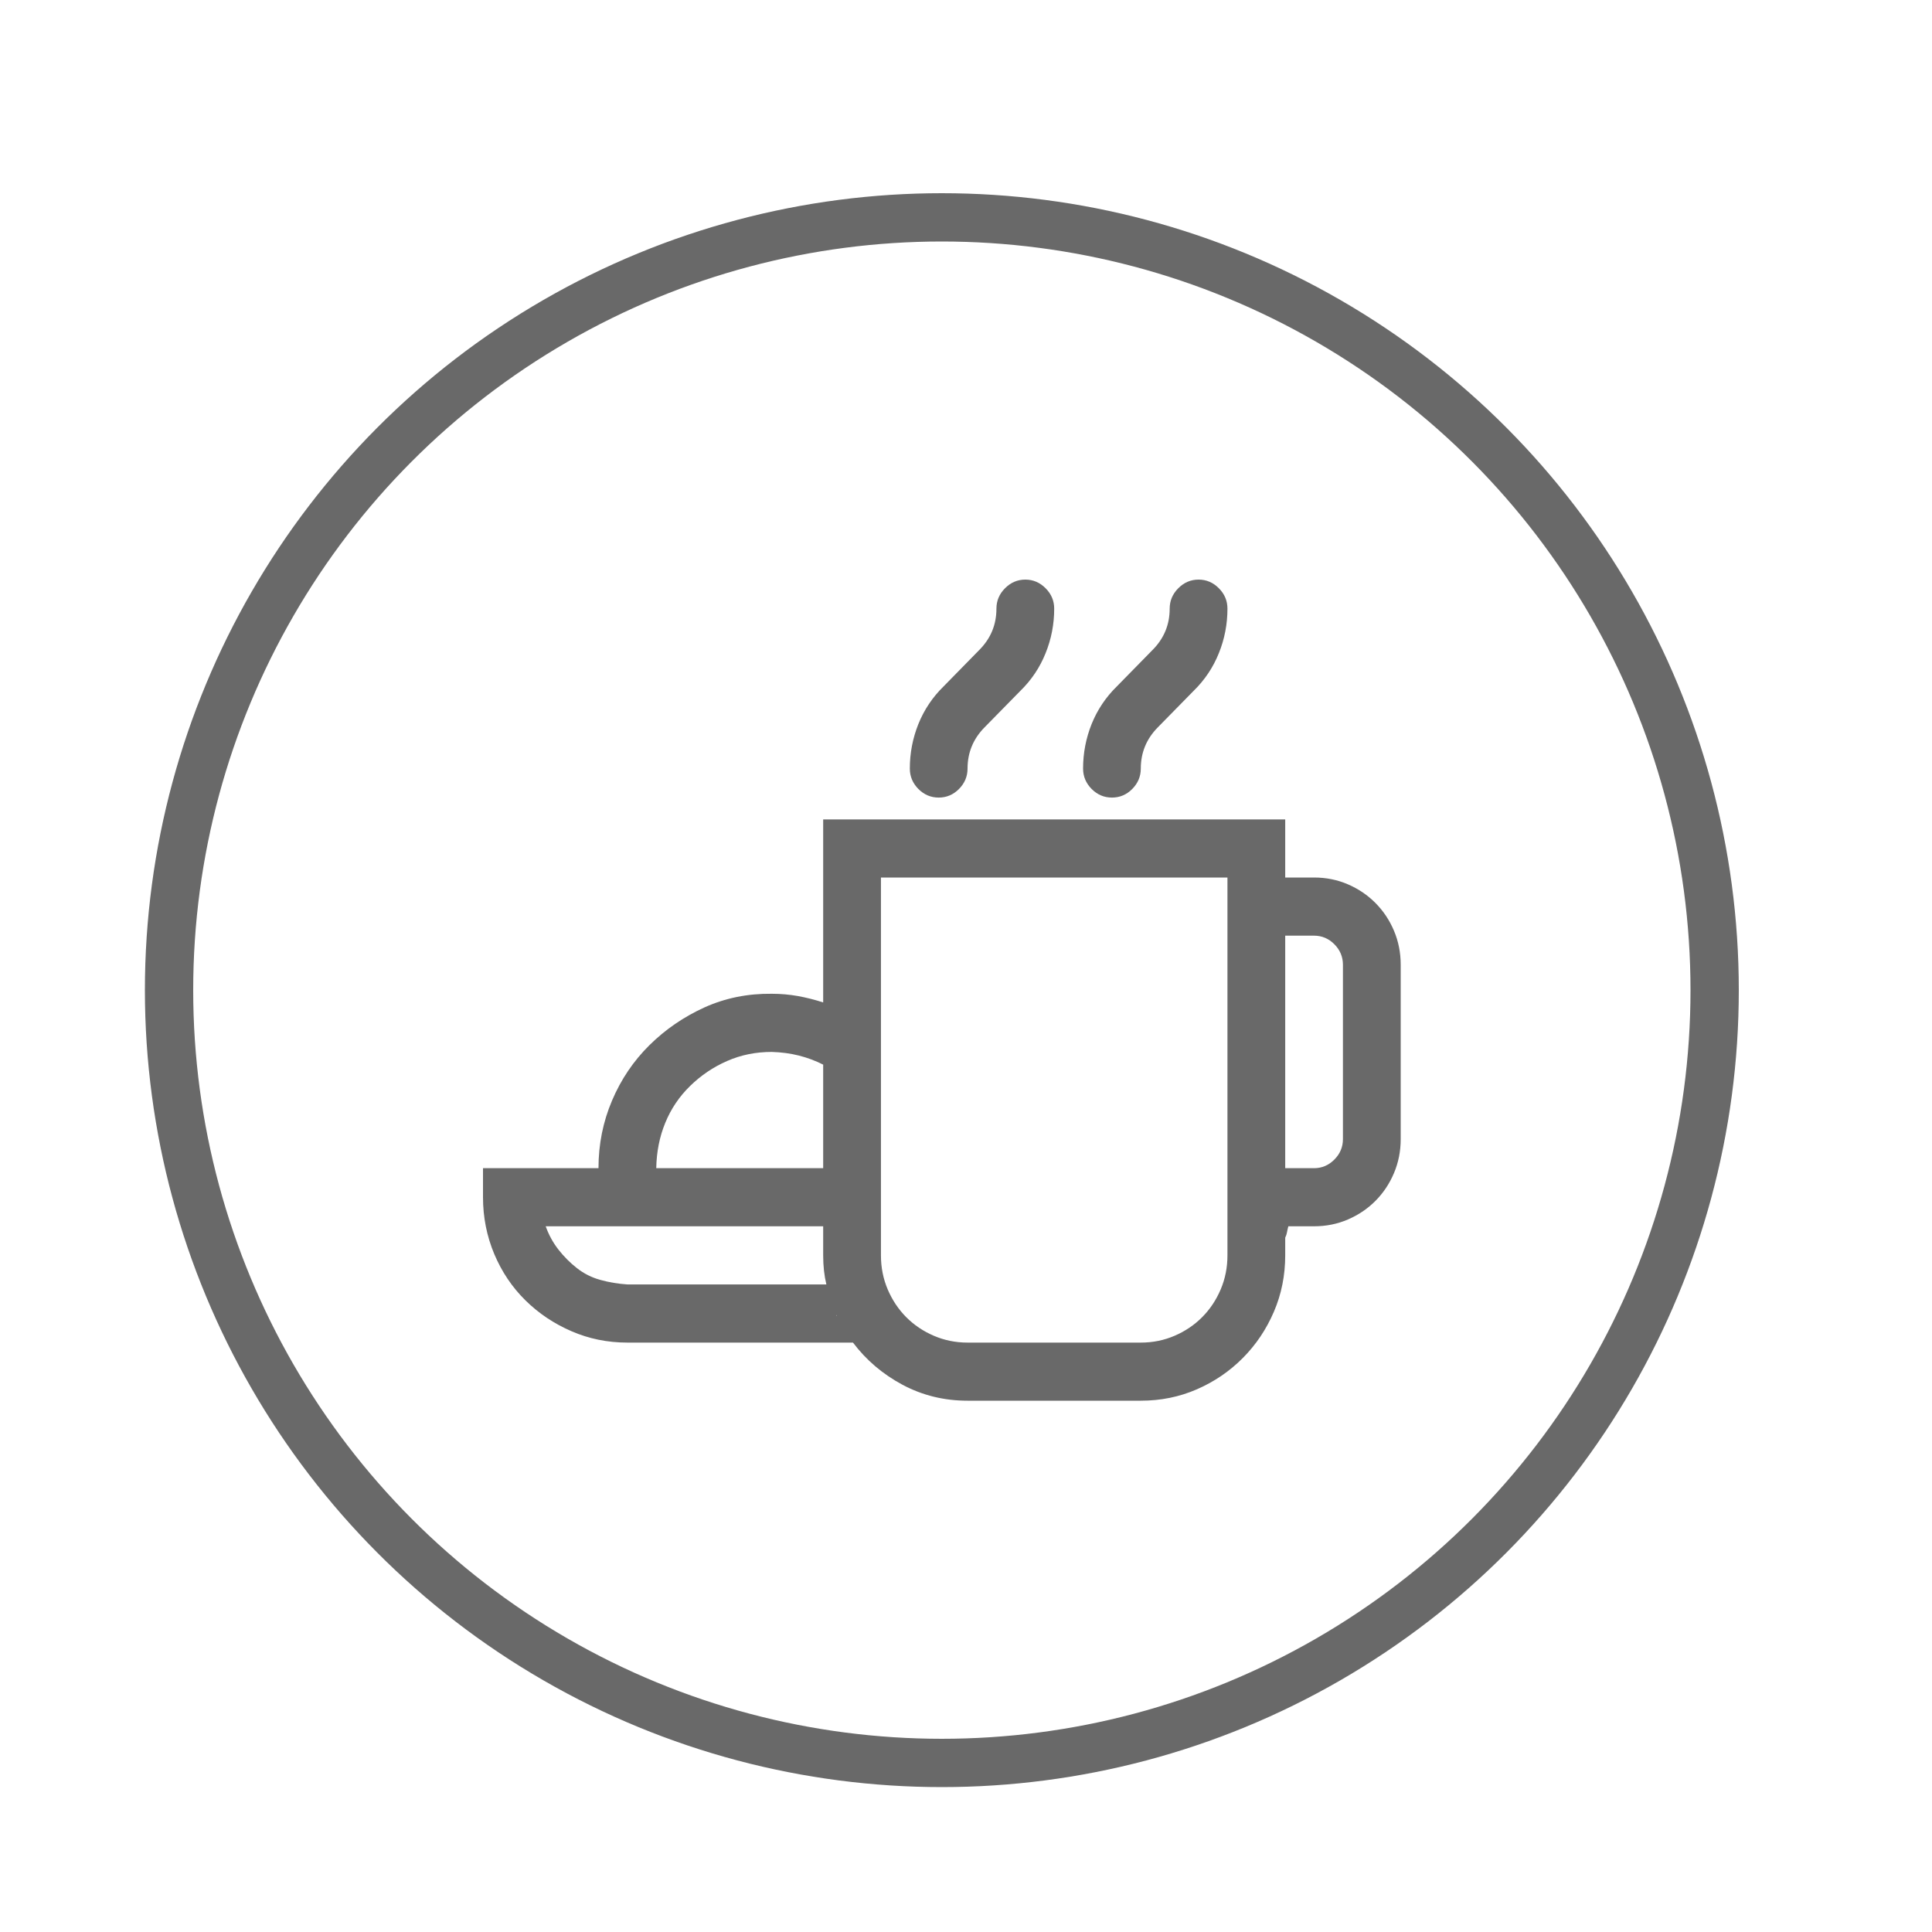
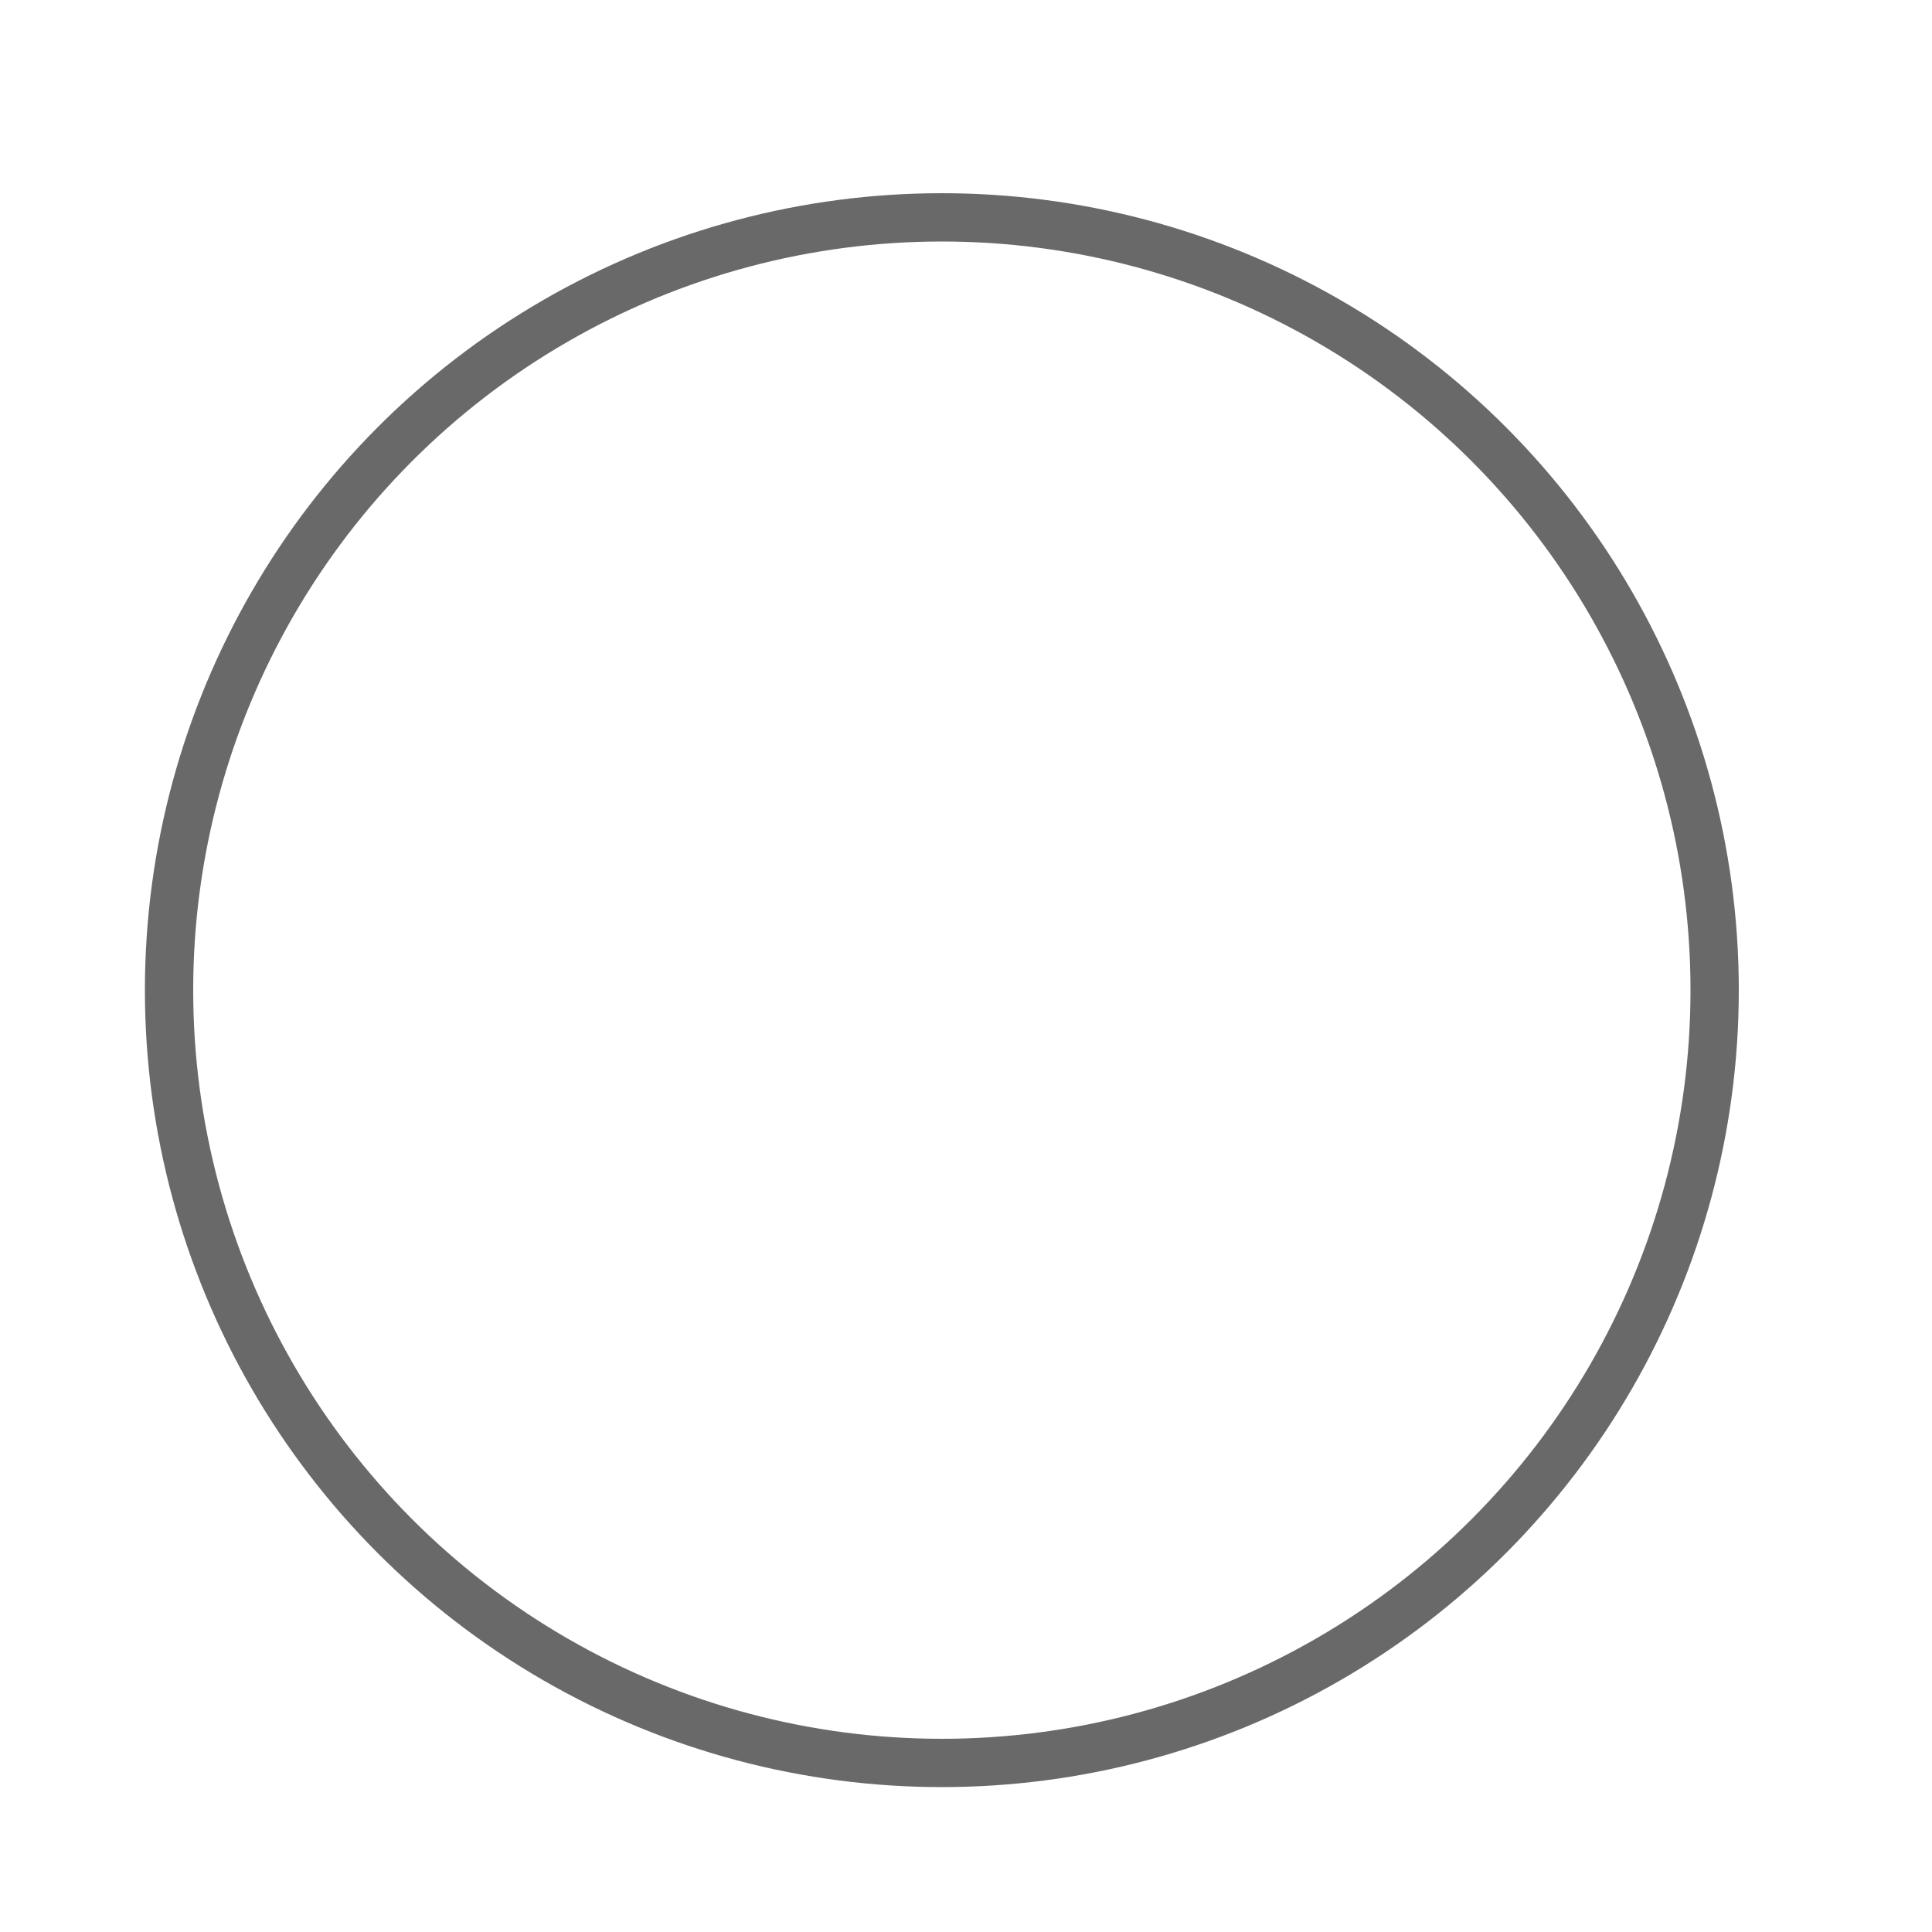
<svg xmlns="http://www.w3.org/2000/svg" width="40" height="40" viewBox="0 0 40 40" fill="none">
-   <path d="M23.022 16.513C22.86 16.513 22.72 16.454 22.601 16.335C22.483 16.215 22.424 16.075 22.424 15.912C22.424 15.592 22.483 15.285 22.601 14.99C22.72 14.695 22.894 14.435 23.124 14.21L23.862 13.457C24.099 13.219 24.217 12.934 24.217 12.602C24.217 12.439 24.276 12.298 24.395 12.179C24.513 12.06 24.653 12 24.815 12C24.977 12 25.117 12.06 25.235 12.179C25.354 12.298 25.413 12.439 25.413 12.602C25.413 12.921 25.354 13.229 25.235 13.523C25.117 13.818 24.943 14.078 24.712 14.304L23.974 15.056C23.738 15.294 23.619 15.579 23.619 15.912C23.619 16.075 23.56 16.215 23.442 16.335C23.324 16.454 23.183 16.513 23.022 16.513ZM19.435 16.513C19.273 16.513 19.133 16.454 19.014 16.335C18.896 16.215 18.837 16.075 18.837 15.912C18.837 15.592 18.896 15.285 19.014 14.99C19.133 14.695 19.307 14.435 19.537 14.21L20.275 13.457C20.512 13.219 20.63 12.934 20.63 12.602C20.63 12.439 20.689 12.298 20.808 12.179C20.926 12.06 21.066 12 21.228 12C21.39 12 21.53 12.06 21.648 12.179C21.767 12.298 21.826 12.439 21.826 12.602C21.826 12.921 21.767 13.229 21.648 13.523C21.53 13.818 21.356 14.078 21.125 14.304L20.387 15.056C20.151 15.294 20.032 15.579 20.032 15.912C20.032 16.075 19.973 16.215 19.855 16.335C19.737 16.454 19.596 16.513 19.435 16.513ZM27.206 18.168C27.456 18.168 27.689 18.215 27.907 18.309C28.125 18.403 28.315 18.532 28.477 18.695C28.639 18.858 28.767 19.049 28.86 19.268C28.953 19.488 29 19.723 29 19.974V23.584C29 23.835 28.953 24.07 28.86 24.289C28.767 24.509 28.639 24.7 28.477 24.863C28.315 25.026 28.125 25.154 27.907 25.248C27.689 25.342 27.456 25.389 27.206 25.389H26.674C26.662 25.433 26.652 25.474 26.646 25.512C26.64 25.549 26.627 25.587 26.609 25.624V25.991C26.609 26.405 26.531 26.794 26.375 27.157C26.219 27.521 26.005 27.84 25.731 28.116C25.457 28.392 25.139 28.608 24.778 28.765C24.417 28.922 24.03 29 23.619 29H20.032C19.547 29 19.098 28.89 18.687 28.671C18.276 28.451 17.934 28.16 17.66 27.797H12.989C12.578 27.797 12.192 27.718 11.831 27.561C11.47 27.405 11.152 27.192 10.878 26.922C10.604 26.652 10.389 26.333 10.233 25.963C10.078 25.593 10 25.201 10 24.788V24.186H12.391C12.391 23.691 12.485 23.224 12.672 22.785C12.858 22.346 13.117 21.964 13.447 21.638C13.777 21.312 14.157 21.052 14.586 20.857C15.016 20.663 15.48 20.569 15.978 20.575C16.165 20.575 16.346 20.591 16.52 20.622C16.695 20.654 16.869 20.698 17.043 20.754V16.965H26.609V18.168H27.206ZM15.978 21.779C15.648 21.779 15.34 21.841 15.054 21.967C14.767 22.092 14.512 22.265 14.288 22.484C14.063 22.703 13.892 22.957 13.774 23.246C13.655 23.534 13.593 23.847 13.587 24.186H17.043V22.042C16.881 21.96 16.713 21.898 16.539 21.854C16.364 21.81 16.178 21.785 15.978 21.779ZM12.989 26.593H17.109C17.065 26.411 17.043 26.21 17.043 25.991V25.389H11.298C11.361 25.565 11.448 25.725 11.56 25.869C11.672 26.013 11.8 26.142 11.943 26.254C12.086 26.367 12.248 26.449 12.429 26.499C12.609 26.549 12.796 26.58 12.989 26.593ZM17.314 27.223V27.232L17.323 27.251V27.242L17.314 27.223ZM25.413 25.991V18.168H18.239V25.991C18.239 26.242 18.286 26.477 18.379 26.696C18.473 26.916 18.6 27.107 18.762 27.27C18.924 27.433 19.114 27.561 19.332 27.655C19.55 27.749 19.783 27.797 20.032 27.797H23.619C23.869 27.797 24.102 27.749 24.32 27.655C24.538 27.561 24.728 27.433 24.89 27.27C25.052 27.107 25.179 26.916 25.273 26.696C25.366 26.477 25.413 26.242 25.413 25.991ZM27.804 23.584V19.974C27.804 19.811 27.745 19.669 27.627 19.55C27.509 19.431 27.368 19.372 27.206 19.372H26.609V24.186H27.206C27.368 24.186 27.509 24.126 27.627 24.007C27.745 23.888 27.804 23.747 27.804 23.584Z" fill="#696969" />
  <circle cx="19.5" cy="20.5" r="16" stroke="#696969" />
</svg>